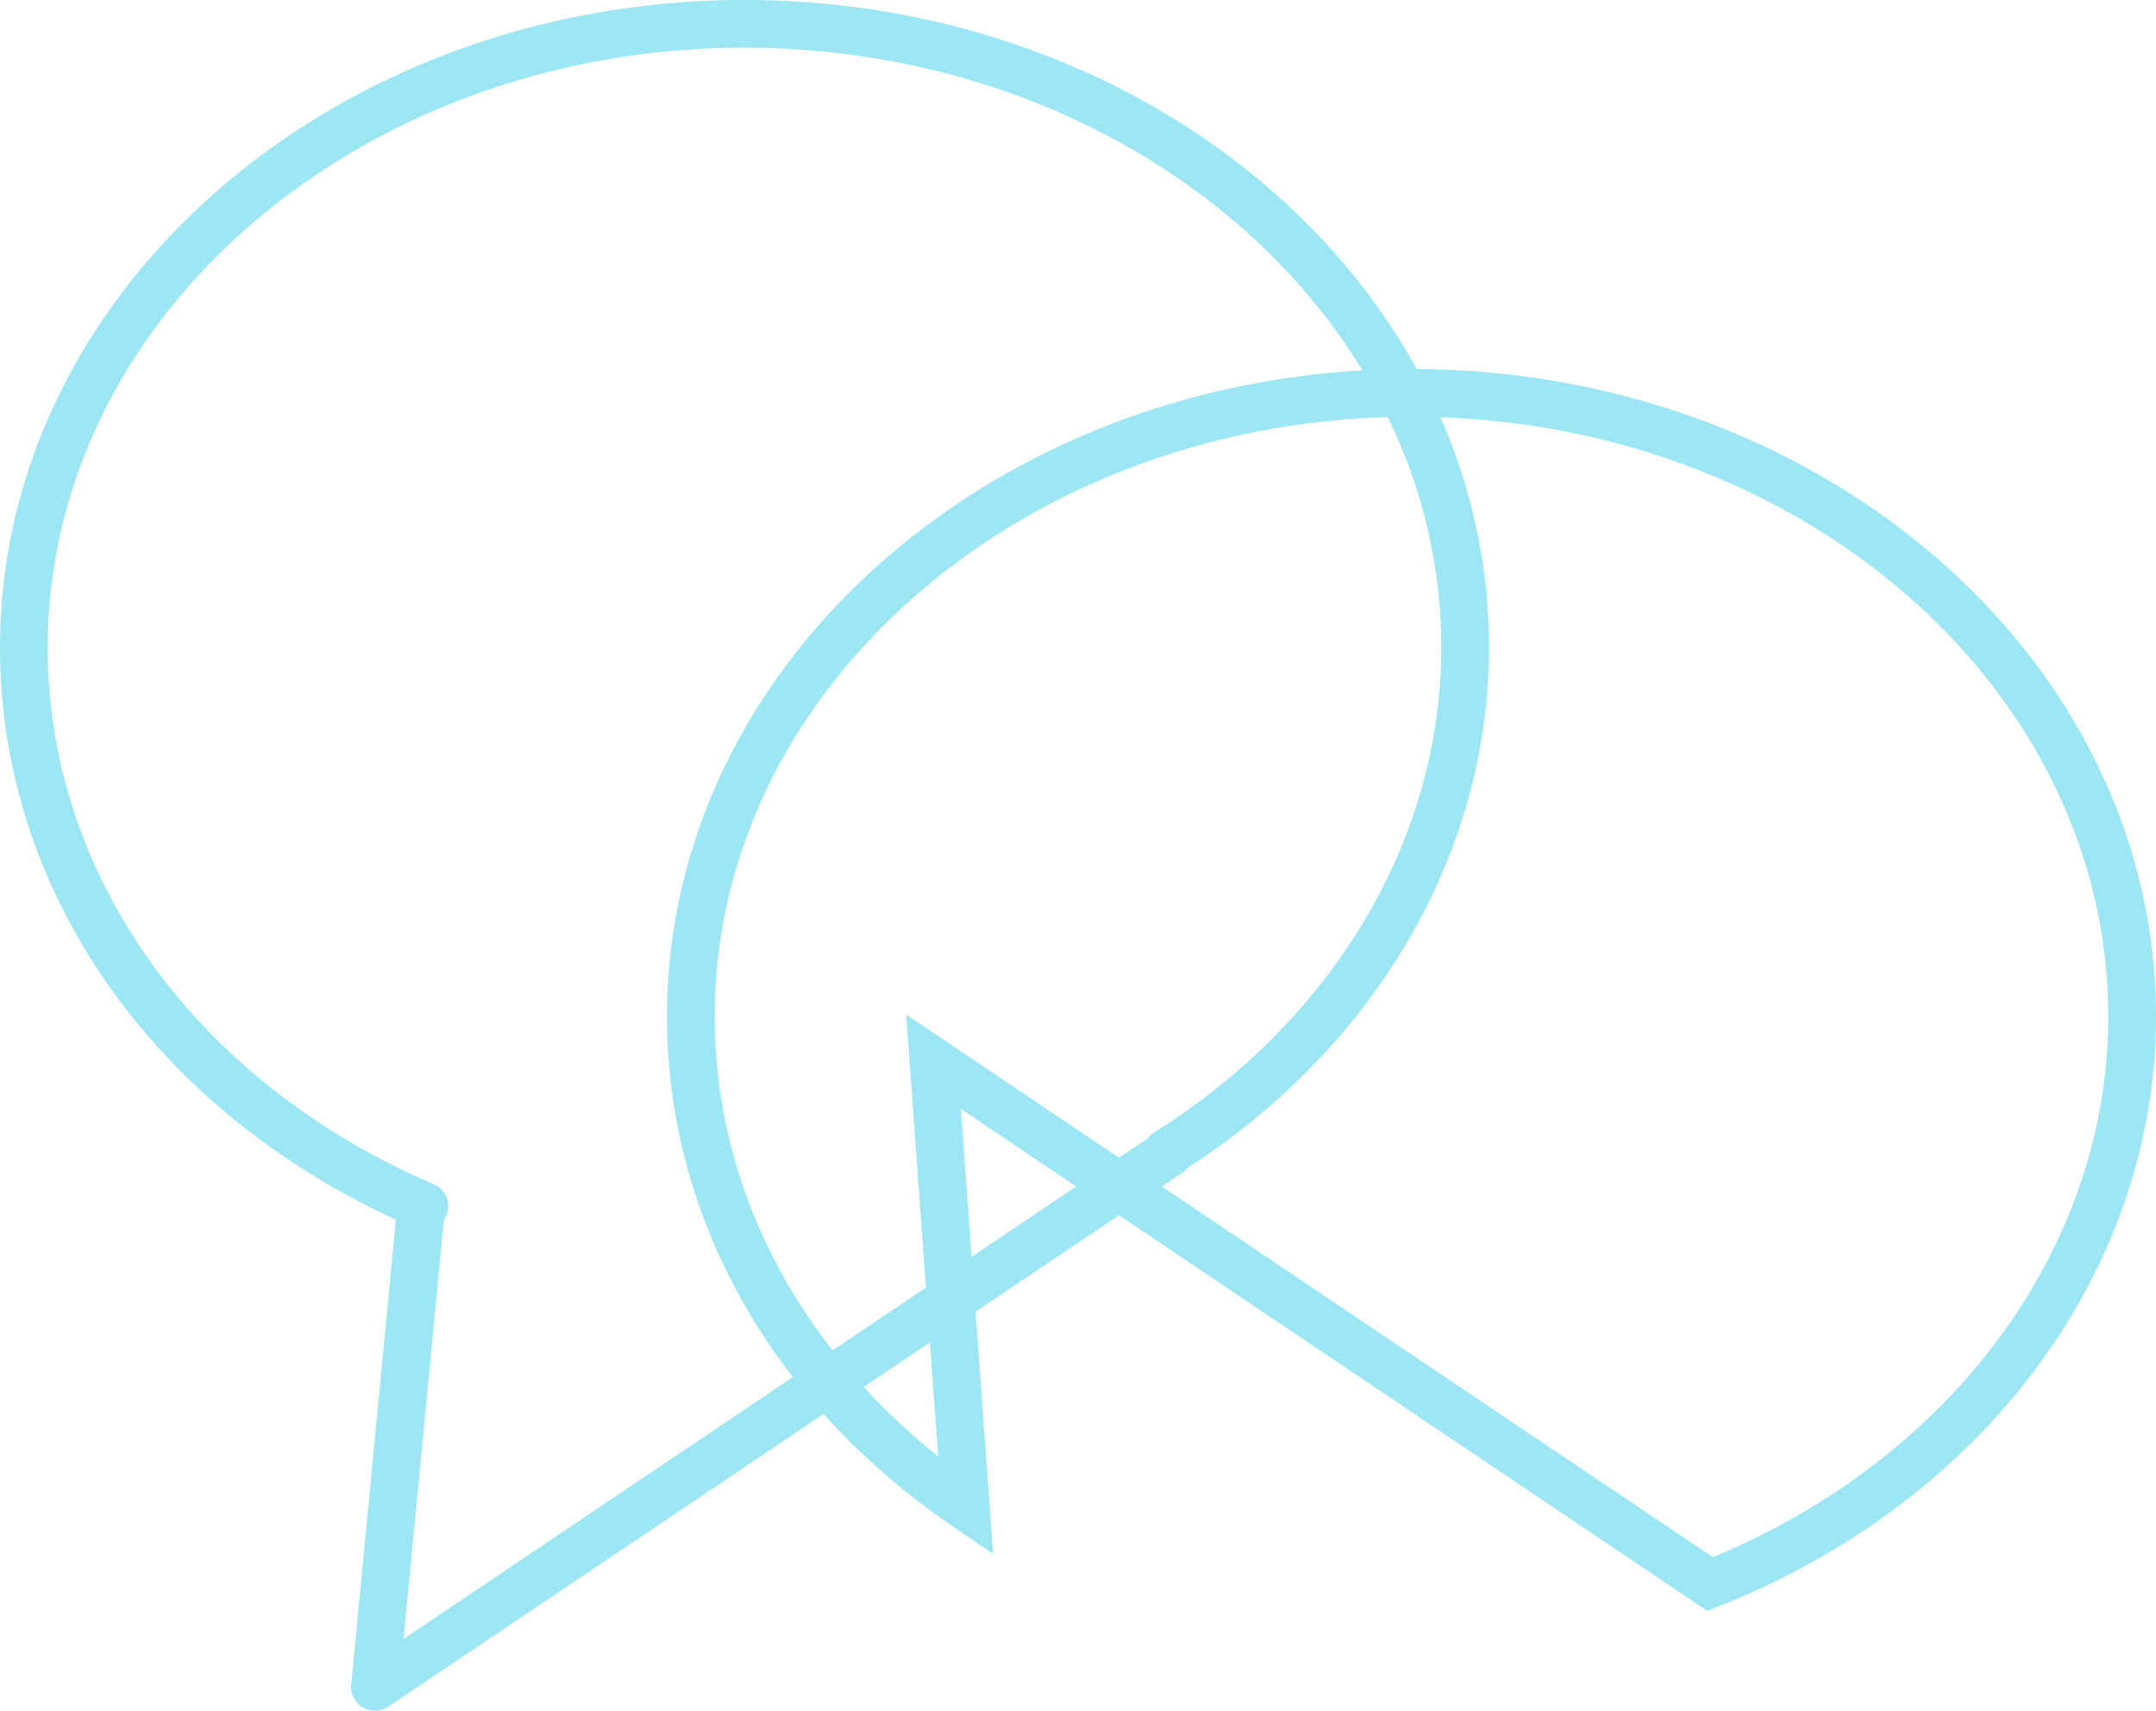
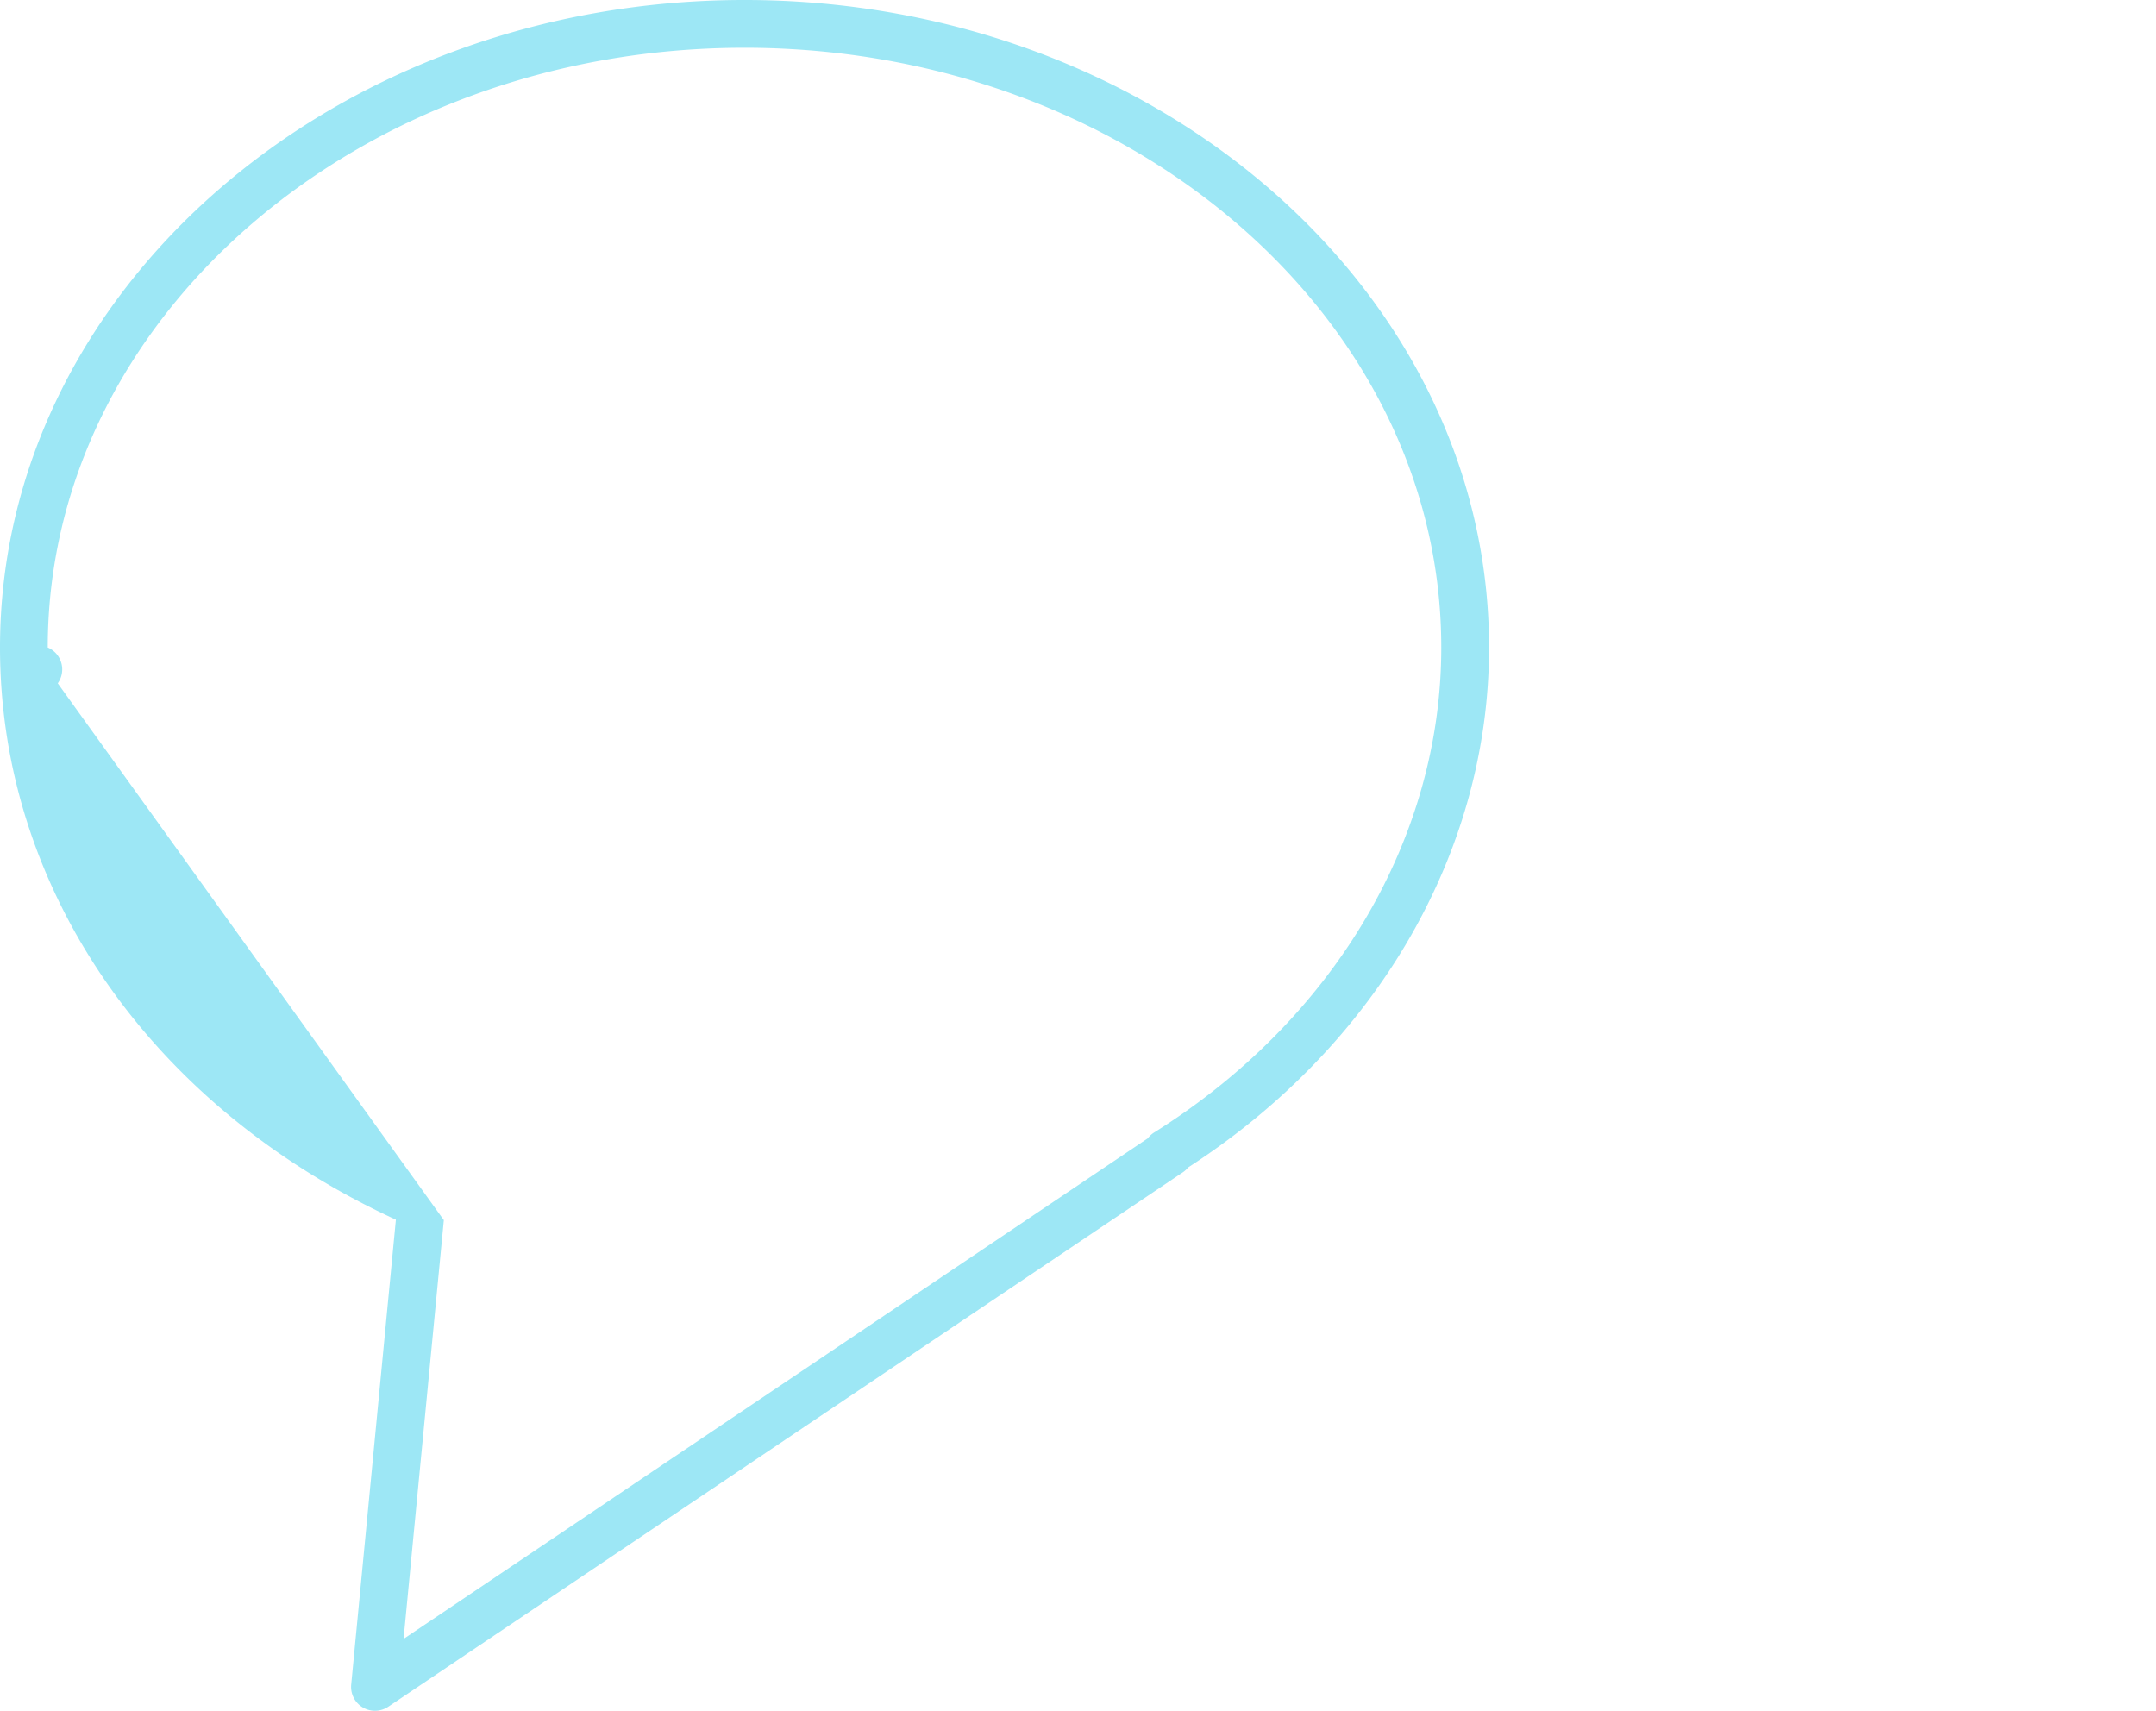
<svg xmlns="http://www.w3.org/2000/svg" width="334.926" height="265.763" viewBox="0 0 334.926 265.763">
  <g id="Gruppe_105" data-name="Gruppe 105" transform="translate(0 -0.002)">
-     <path id="Pfad_33" data-name="Pfad 33" d="M58.249,265.764a3.706,3.706,0,0,1-3.692-4.063L61.5,189.475C23.478,171.962,0,138.167,0,100.586,0,45.124,51.887,0,115.66,0S231.318,45.124,231.318,100.586c0,31.75-17.446,61.837-46.753,80.777a3.682,3.682,0,0,1-.821.754L60.319,265.133a3.715,3.715,0,0,1-2.07.631m10.7-76.222L62.693,254.6l115.6-77.756a3.741,3.741,0,0,1,.994-.913c27.934-17.518,44.609-45.684,44.609-75.342C223.9,49.214,175.341,7.42,115.66,7.42S7.419,49.214,7.419,100.586c0,35.531,22.981,67.486,59.975,83.391a3.707,3.707,0,0,1,1.553,5.564" transform="translate(0 0.001)" fill="#9de7f5" />
-     <path id="Pfad_34" data-name="Pfad 34" d="M203.493,216.1,87.561,138.127l5.005,69.132-6.345-4.33C58.052,183.7,41.9,154.851,41.9,123.769,41.9,68.3,93.78,23.179,157.554,23.179S273.217,68.3,273.217,123.769c0,39.371-26.658,75.332-67.909,91.616ZM79.059,123.468l125.322,84.289c37.376-15.473,61.417-48.251,61.417-83.987C265.8,72.395,217.24,30.6,157.554,30.6S49.315,72.395,49.315,123.769c0,26.178,12.555,50.7,34.715,68.334Z" transform="translate(61.709 34.14)" fill="#9de7f5" />
+     <path id="Pfad_33" data-name="Pfad 33" d="M58.249,265.764a3.706,3.706,0,0,1-3.692-4.063L61.5,189.475C23.478,171.962,0,138.167,0,100.586,0,45.124,51.887,0,115.66,0S231.318,45.124,231.318,100.586c0,31.75-17.446,61.837-46.753,80.777a3.682,3.682,0,0,1-.821.754L60.319,265.133a3.715,3.715,0,0,1-2.07.631m10.7-76.222L62.693,254.6l115.6-77.756a3.741,3.741,0,0,1,.994-.913c27.934-17.518,44.609-45.684,44.609-75.342C223.9,49.214,175.341,7.42,115.66,7.42S7.419,49.214,7.419,100.586a3.707,3.707,0,0,1,1.553,5.564" transform="translate(0 0.001)" fill="#9de7f5" />
  </g>
</svg>